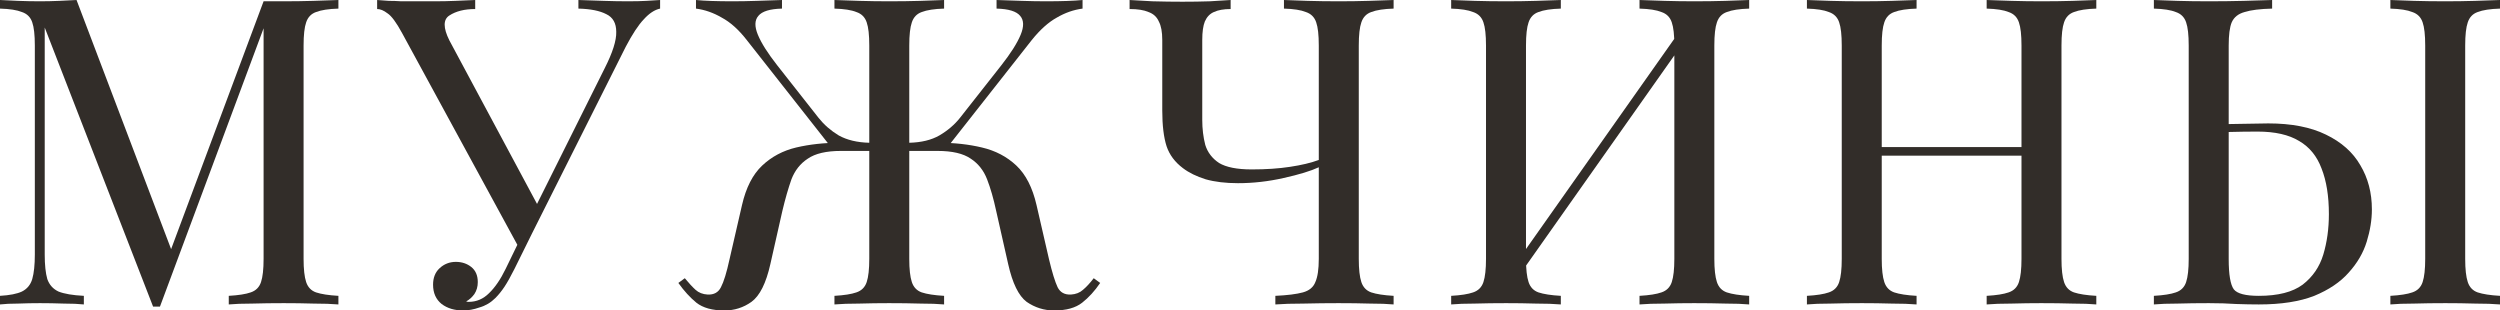
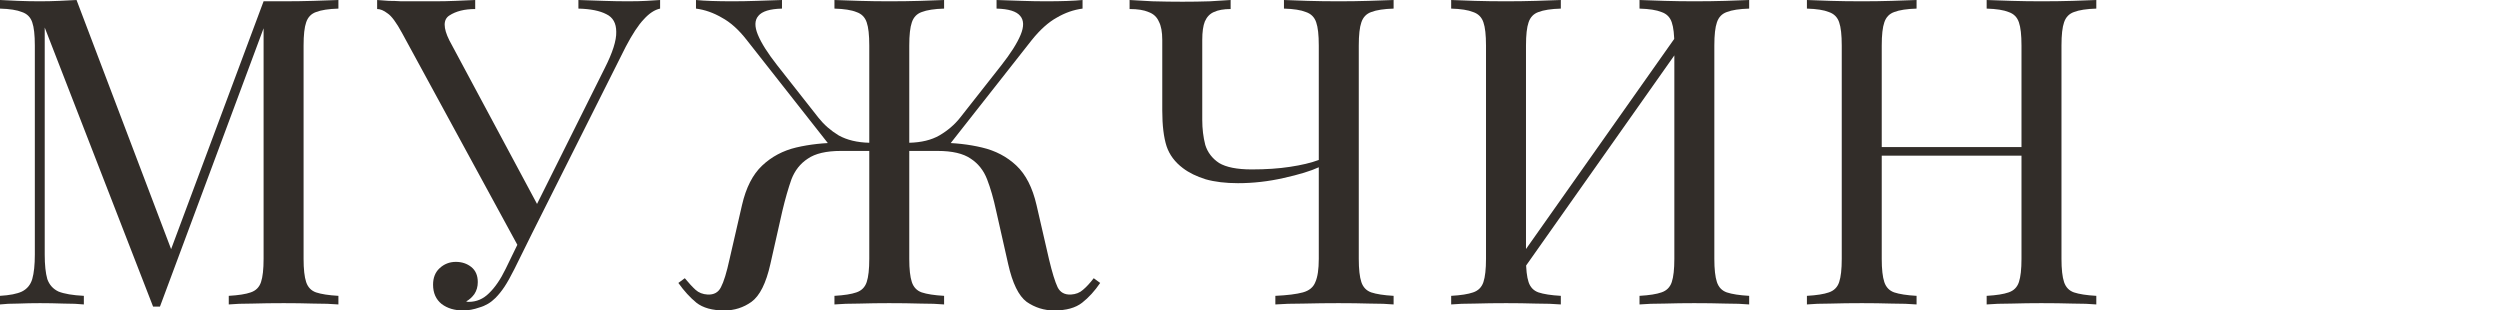
<svg xmlns="http://www.w3.org/2000/svg" viewBox="0 0 93.023 11.552" fill="none">
  <path d="M12.592 0V0.32C12.229 0.331 11.952 0.373 11.76 0.448C11.579 0.512 11.456 0.64 11.392 0.832C11.328 1.013 11.296 1.301 11.296 1.696V9.632C11.296 10.016 11.328 10.304 11.392 10.496C11.456 10.688 11.579 10.816 11.76 10.88C11.952 10.944 12.229 10.987 12.592 11.008V11.328C12.347 11.307 12.037 11.296 11.664 11.296C11.301 11.285 10.933 11.28 10.56 11.28C10.144 11.28 9.755 11.285 9.392 11.296C9.029 11.296 8.736 11.307 8.512 11.328V11.008C8.875 10.987 9.147 10.944 9.328 10.88C9.52 10.816 9.648 10.688 9.712 10.496C9.776 10.304 9.808 10.016 9.808 9.632V0.832L9.872 0.88L5.952 11.408H5.696L1.664 1.024V9.472C1.664 9.856 1.696 10.16 1.76 10.384C1.835 10.597 1.973 10.752 2.176 10.848C2.389 10.933 2.704 10.987 3.12 11.008V11.328C2.928 11.307 2.677 11.296 2.368 11.296C2.059 11.285 1.765 11.28 1.488 11.28C1.221 11.28 0.949 11.285 0.672 11.296C0.405 11.296 0.181 11.307 0 11.328V11.008C0.363 10.987 0.635 10.933 0.816 10.848C1.008 10.752 1.136 10.597 1.2 10.384C1.264 10.16 1.296 9.856 1.296 9.472V1.696C1.296 1.301 1.264 1.013 1.2 0.832C1.136 0.64 1.008 0.512 0.816 0.448C0.635 0.373 0.363 0.331 0 0.32V0C0.181 0.011 0.405 0.021 0.672 0.032C0.949 0.043 1.221 0.048 1.488 0.048C1.723 0.048 1.963 0.043 2.208 0.032C2.464 0.021 2.677 0.011 2.848 0L6.48 9.568L6.208 9.696L9.808 0.048C9.936 0.048 10.059 0.048 10.176 0.048C10.304 0.048 10.432 0.048 10.56 0.048C10.933 0.048 11.301 0.043 11.664 0.032C12.037 0.021 12.347 0.011 12.592 0Z" fill="#322D29" />
  <path d="M24.562 0V0.32C24.359 0.363 24.156 0.496 23.954 0.72C23.751 0.933 23.527 1.275 23.281 1.744L19.554 9.168H19.282L14.962 1.232C14.748 0.837 14.567 0.592 14.418 0.496C14.279 0.389 14.151 0.336 14.033 0.336V0C14.172 0.011 14.316 0.021 14.465 0.032C14.615 0.032 14.77 0.037 14.93 0.048C15.089 0.048 15.26 0.048 15.441 0.048C15.676 0.048 15.921 0.048 16.177 0.048C16.434 0.048 16.69 0.043 16.946 0.032C17.212 0.021 17.458 0.011 17.682 0V0.336C17.287 0.336 16.967 0.416 16.721 0.576C16.487 0.725 16.487 1.035 16.721 1.504L20.049 7.712L19.873 7.808L22.498 2.544C22.796 1.957 22.94 1.504 22.93 1.184C22.93 0.864 22.807 0.645 22.562 0.528C22.316 0.4 21.969 0.331 21.522 0.32V0C21.831 0.011 22.146 0.021 22.466 0.032C22.786 0.043 23.084 0.048 23.362 0.048C23.639 0.048 23.868 0.043 24.05 0.032C24.231 0.021 24.401 0.011 24.562 0ZM19.602 8.384L19.89 8.496L19.138 10.016C18.999 10.293 18.876 10.512 18.77 10.672C18.663 10.832 18.551 10.971 18.434 11.088C18.263 11.259 18.066 11.376 17.841 11.44C17.628 11.515 17.426 11.552 17.234 11.552C16.914 11.552 16.647 11.472 16.434 11.312C16.22 11.141 16.114 10.901 16.114 10.592C16.114 10.336 16.194 10.133 16.353 9.984C16.524 9.824 16.727 9.744 16.962 9.744C17.185 9.744 17.378 9.808 17.538 9.936C17.697 10.064 17.778 10.251 17.778 10.496C17.778 10.667 17.735 10.816 17.65 10.944C17.564 11.061 17.463 11.152 17.346 11.216C17.367 11.227 17.399 11.232 17.441 11.232C17.729 11.232 17.98 11.125 18.194 10.912C18.417 10.699 18.626 10.395 18.817 10L19.602 8.384Z" fill="#322D29" />
  <path d="M34.953 5.312C35.518 5.312 36.046 5.371 36.537 5.488C37.038 5.605 37.465 5.829 37.817 6.16C38.169 6.491 38.419 6.981 38.569 7.632L39.033 9.648C39.15 10.139 39.257 10.485 39.353 10.688C39.449 10.88 39.614 10.971 39.849 10.96C40.03 10.949 40.18 10.891 40.297 10.784C40.425 10.677 40.558 10.533 40.697 10.352L40.937 10.528C40.734 10.827 40.51 11.072 40.265 11.264C40.02 11.456 39.673 11.552 39.225 11.552C38.852 11.552 38.51 11.445 38.201 11.232C37.902 11.008 37.673 10.539 37.513 9.824L37.065 7.84C36.969 7.392 36.857 7.003 36.729 6.672C36.601 6.341 36.398 6.085 36.121 5.904C35.843 5.712 35.433 5.616 34.889 5.616H33.529V5.312H34.953ZM40.281 0V0.32C39.95 0.363 39.63 0.475 39.321 0.656C39.011 0.827 38.702 1.104 38.393 1.488L35.145 5.616H33.833V5.312C34.281 5.301 34.654 5.211 34.953 5.04C35.262 4.859 35.518 4.64 35.721 4.384L37.257 2.432C37.609 1.984 37.849 1.605 37.977 1.296C38.105 0.987 38.099 0.752 37.961 0.592C37.822 0.421 37.529 0.331 37.081 0.32V0C37.39 0.011 37.705 0.021 38.025 0.032C38.345 0.043 38.644 0.048 38.921 0.048C39.508 0.048 39.961 0.032 40.281 0ZM35.129 0V0.32C34.766 0.331 34.489 0.373 34.297 0.448C34.116 0.512 33.993 0.64 33.929 0.832C33.865 1.013 33.833 1.301 33.833 1.696V9.632C33.833 10.016 33.865 10.304 33.929 10.496C33.993 10.688 34.116 10.816 34.297 10.88C34.489 10.944 34.766 10.987 35.129 11.008V11.328C34.905 11.307 34.611 11.296 34.249 11.296C33.886 11.285 33.497 11.28 33.081 11.28C32.718 11.28 32.35 11.285 31.977 11.296C31.604 11.296 31.294 11.307 31.049 11.328V11.008C31.411 10.987 31.684 10.944 31.865 10.88C32.057 10.816 32.185 10.688 32.249 10.496C32.313 10.304 32.345 10.016 32.345 9.632V1.696C32.345 1.301 32.313 1.013 32.249 0.832C32.185 0.64 32.057 0.512 31.865 0.448C31.684 0.373 31.411 0.331 31.049 0.32V0C31.294 0.011 31.604 0.021 31.977 0.032C32.35 0.043 32.718 0.048 33.081 0.048C33.497 0.048 33.886 0.043 34.249 0.032C34.611 0.021 34.905 0.011 35.129 0ZM29.097 0V0.32C28.649 0.331 28.355 0.421 28.217 0.592C28.078 0.752 28.073 0.987 28.201 1.296C28.329 1.605 28.569 1.984 28.921 2.432L30.457 4.384C30.66 4.64 30.91 4.859 31.209 5.04C31.518 5.211 31.897 5.301 32.345 5.312V5.616H31.033L27.785 1.488C27.486 1.104 27.177 0.827 26.857 0.656C26.548 0.475 26.228 0.363 25.897 0.32V0C26.217 0.032 26.67 0.048 27.257 0.048C27.534 0.048 27.833 0.043 28.153 0.032C28.484 0.021 28.798 0.011 29.097 0ZM32.649 5.312V5.616H31.289C30.745 5.616 30.334 5.712 30.057 5.904C29.779 6.085 29.577 6.341 29.449 6.672C29.332 7.003 29.22 7.392 29.113 7.84L28.665 9.824C28.505 10.539 28.27 11.008 27.961 11.232C27.662 11.445 27.326 11.552 26.953 11.552C26.505 11.552 26.158 11.456 25.913 11.264C25.678 11.072 25.454 10.827 25.241 10.528L25.481 10.352C25.63 10.533 25.764 10.677 25.881 10.784C25.998 10.891 26.148 10.949 26.329 10.96C26.564 10.971 26.729 10.88 26.825 10.688C26.932 10.485 27.038 10.139 27.145 9.648L27.609 7.632C27.758 6.981 28.009 6.491 28.361 6.16C28.713 5.829 29.134 5.605 29.625 5.488C30.126 5.371 30.66 5.312 31.225 5.312H32.649Z" fill="#322D29" />
  <path d="M45.791 0V0.336C45.535 0.336 45.327 0.373 45.167 0.448C45.018 0.512 44.906 0.629 44.831 0.8C44.767 0.96 44.735 1.189 44.735 1.488V4.464C44.735 4.795 44.773 5.104 44.847 5.392C44.933 5.669 45.103 5.893 45.359 6.064C45.626 6.224 46.031 6.304 46.575 6.304C47.109 6.304 47.583 6.272 47.999 6.208C48.426 6.144 48.783 6.059 49.071 5.952V6.224C48.772 6.363 48.335 6.496 47.759 6.624C47.194 6.752 46.629 6.816 46.063 6.816C45.605 6.816 45.205 6.768 44.863 6.672C44.522 6.565 44.239 6.427 44.015 6.256C43.717 6.032 43.514 5.76 43.407 5.44C43.301 5.109 43.247 4.667 43.247 4.112V1.488C43.247 1.189 43.205 0.96 43.119 0.8C43.045 0.629 42.916 0.512 42.735 0.448C42.565 0.373 42.33 0.336 42.031 0.336V0C42.213 0.011 42.495 0.027 42.879 0.048C43.274 0.059 43.647 0.064 43.999 0.064C44.351 0.064 44.693 0.059 45.023 0.048C45.365 0.027 45.621 0.011 45.791 0ZM51.855 0V0.32C51.493 0.331 51.215 0.373 51.023 0.448C50.842 0.512 50.719 0.64 50.655 0.832C50.591 1.013 50.559 1.301 50.559 1.696V9.632C50.559 10.016 50.591 10.304 50.655 10.496C50.719 10.688 50.842 10.816 51.023 10.88C51.215 10.944 51.493 10.987 51.855 11.008V11.328C51.631 11.307 51.338 11.296 50.975 11.296C50.612 11.285 50.223 11.28 49.807 11.28C49.38 11.28 48.949 11.285 48.511 11.296C48.085 11.296 47.732 11.307 47.455 11.328V11.008C47.903 10.987 48.244 10.944 48.479 10.88C48.714 10.816 48.868 10.688 48.943 10.496C49.029 10.304 49.071 10.016 49.071 9.632V1.696C49.071 1.301 49.039 1.013 48.975 0.832C48.911 0.64 48.783 0.512 48.591 0.448C48.41 0.373 48.138 0.331 47.775 0.32V0C47.999 0.011 48.293 0.021 48.655 0.032C49.018 0.043 49.407 0.048 49.823 0.048C50.196 0.048 50.565 0.043 50.927 0.032C51.301 0.021 51.61 0.011 51.855 0Z" fill="#322D29" />
  <path d="M58.077 0V0.32C57.714 0.331 57.437 0.373 57.245 0.448C57.064 0.512 56.941 0.64 56.877 0.832C56.813 1.013 56.781 1.301 56.781 1.696V9.632C56.781 10.016 56.813 10.304 56.877 10.496C56.941 10.688 57.064 10.816 57.245 10.88C57.437 10.944 57.714 10.987 58.077 11.008V11.328C57.832 11.307 57.522 11.296 57.149 11.296C56.786 11.285 56.418 11.28 56.045 11.28C55.629 11.28 55.239 11.285 54.877 11.296C54.514 11.296 54.221 11.307 53.997 11.328V11.008C54.36 10.987 54.631 10.944 54.813 10.88C55.005 10.816 55.133 10.688 55.197 10.496C55.261 10.304 55.293 10.016 55.293 9.632V1.696C55.293 1.301 55.261 1.013 55.197 0.832C55.133 0.64 55.005 0.512 54.813 0.448C54.631 0.373 54.36 0.331 53.997 0.32V0C54.221 0.011 54.514 0.021 54.877 0.032C55.239 0.043 55.629 0.048 56.045 0.048C56.418 0.048 56.786 0.043 57.149 0.032C57.522 0.021 57.832 0.011 58.077 0ZM62.573 1.056C62.573 1.056 62.568 1.115 62.557 1.232C62.546 1.339 62.535 1.451 62.525 1.568C62.525 1.685 62.525 1.744 62.525 1.744L56.125 10.816L56.173 10.128L62.573 1.056ZM65.085 0V0.32C64.722 0.331 64.445 0.373 64.253 0.448C64.071 0.512 63.949 0.64 63.885 0.832C63.821 1.013 63.789 1.301 63.789 1.696V9.632C63.789 10.016 63.821 10.304 63.885 10.496C63.949 10.688 64.071 10.816 64.253 10.88C64.445 10.944 64.722 10.987 65.085 11.008V11.328C64.861 11.307 64.567 11.296 64.205 11.296C63.842 11.285 63.453 11.28 63.037 11.28C62.674 11.28 62.306 11.285 61.933 11.296C61.56 11.296 61.25 11.307 61.005 11.328V11.008C61.368 10.987 61.64 10.944 61.821 10.88C62.013 10.816 62.141 10.688 62.205 10.496C62.269 10.304 62.301 10.016 62.301 9.632V1.696C62.301 1.301 62.269 1.013 62.205 0.832C62.141 0.64 62.013 0.512 61.821 0.448C61.64 0.373 61.368 0.331 61.005 0.32V0C61.25 0.011 61.56 0.021 61.933 0.032C62.306 0.043 62.674 0.048 63.037 0.048C63.453 0.048 63.842 0.043 64.205 0.032C64.567 0.021 64.861 0.011 65.085 0Z" fill="#322D29" />
  <path d="M73.922 11.328V11.008C74.285 10.987 74.557 10.944 74.738 10.88C74.931 10.816 75.058 10.688 75.122 10.496C75.186 10.304 75.218 10.016 75.218 9.632V1.696C75.218 1.301 75.186 1.013 75.122 0.832C75.058 0.64 74.931 0.512 74.738 0.448C74.557 0.373 74.285 0.331 73.922 0.32V0C74.168 0.011 74.477 0.021 74.85 0.032C75.224 0.043 75.592 0.048 75.954 0.048C76.37 0.048 76.76 0.043 77.122 0.032C77.485 0.021 77.778 0.011 78.002 0V0.32C77.64 0.331 77.362 0.373 77.17 0.448C76.989 0.512 76.866 0.64 76.802 0.832C76.738 1.013 76.706 1.301 76.706 1.696V9.632C76.706 10.016 76.738 10.304 76.802 10.496C76.866 10.688 76.989 10.816 77.17 10.88C77.362 10.944 77.64 10.987 78.002 11.008V11.328C77.778 11.307 77.485 11.296 77.122 11.296C76.76 11.285 76.37 11.28 75.954 11.28C75.592 11.28 75.224 11.285 74.85 11.296C74.477 11.296 74.168 11.307 73.922 11.328ZM67.234 11.328V11.008C67.597 10.987 67.869 10.944 68.05 10.88C68.242 10.816 68.37 10.688 68.434 10.496C68.498 10.304 68.53 10.016 68.53 9.632V1.696C68.53 1.301 68.498 1.013 68.434 0.832C68.37 0.64 68.242 0.512 68.05 0.448C67.869 0.373 67.597 0.331 67.234 0.32V0C67.458 0.011 67.752 0.021 68.114 0.032C68.477 0.043 68.866 0.048 69.282 0.048C69.656 0.048 70.024 0.043 70.386 0.032C70.76 0.021 71.069 0.011 71.314 0V0.32C70.952 0.331 70.674 0.373 70.482 0.448C70.301 0.512 70.178 0.64 70.114 0.832C70.05 1.013 70.018 1.301 70.018 1.696V9.632C70.018 10.016 70.05 10.304 70.114 10.496C70.178 10.688 70.301 10.816 70.482 10.88C70.674 10.944 70.952 10.987 71.314 11.008V11.328C71.069 11.307 70.76 11.296 70.386 11.296C70.024 11.285 69.656 11.28 69.282 11.28C68.866 11.28 68.477 11.285 68.114 11.296C67.752 11.296 67.458 11.307 67.234 11.328ZM69.458 5.792V5.472H75.778V5.792H69.458Z" fill="#322D29" />
-   <path d="M84.544 0V0.32C84.096 0.331 83.755 0.373 83.52 0.448C83.285 0.512 83.125 0.64 83.04 0.832C82.965 1.013 82.928 1.301 82.928 1.696V9.632C82.928 10.219 82.992 10.597 83.12 10.768C83.248 10.928 83.557 11.008 84.048 11.008C84.762 11.008 85.306 10.869 85.68 10.592C86.053 10.304 86.309 9.931 86.448 9.472C86.586 9.013 86.656 8.512 86.656 7.968C86.656 7.296 86.565 6.731 86.384 6.272C86.213 5.813 85.936 5.472 85.552 5.248C85.168 5.013 84.65 4.896 84 4.896C83.669 4.896 83.301 4.901 82.896 4.912C82.49 4.923 82.197 4.928 82.016 4.928L81.984 4.624C82.485 4.624 82.965 4.619 83.424 4.608C83.882 4.597 84.208 4.592 84.4 4.592C85.264 4.592 85.978 4.731 86.544 5.008C87.12 5.285 87.547 5.664 87.824 6.144C88.112 6.624 88.256 7.173 88.256 7.792C88.256 8.176 88.192 8.576 88.064 8.992C87.936 9.408 87.712 9.792 87.392 10.144C87.082 10.496 86.656 10.784 86.112 11.008C85.568 11.221 84.88 11.328 84.048 11.328C83.802 11.328 83.525 11.323 83.216 11.312C82.906 11.291 82.565 11.28 82.192 11.28C81.776 11.28 81.387 11.285 81.024 11.296C80.661 11.296 80.368 11.307 80.144 11.328V11.008C80.506 10.987 80.779 10.944 80.96 10.88C81.152 10.816 81.28 10.688 81.344 10.496C81.408 10.304 81.44 10.016 81.44 9.632V1.696C81.44 1.301 81.408 1.013 81.344 0.832C81.28 0.64 81.152 0.512 80.96 0.448C80.779 0.373 80.506 0.331 80.144 0.32V0C80.368 0.011 80.661 0.021 81.024 0.032C81.387 0.043 81.776 0.048 82.192 0.048C82.629 0.048 83.061 0.043 83.488 0.032C83.914 0.021 84.267 0.011 84.544 0ZM93.024 0V0.32C92.661 0.331 92.384 0.373 92.192 0.448C92.01 0.512 91.888 0.64 91.824 0.832C91.76 1.013 91.728 1.301 91.728 1.696V9.632C91.728 10.016 91.76 10.304 91.824 10.496C91.888 10.688 92.01 10.816 92.192 10.88C92.384 10.944 92.661 10.987 93.024 11.008V11.328C92.779 11.307 92.469 11.296 92.096 11.296C91.733 11.285 91.365 11.28 90.992 11.28C90.576 11.28 90.186 11.285 89.824 11.296C89.461 11.296 89.168 11.307 88.944 11.328V11.008C89.306 10.987 89.578 10.944 89.76 10.88C89.952 10.816 90.08 10.688 90.144 10.496C90.208 10.304 90.24 10.016 90.24 9.632V1.696C90.24 1.301 90.208 1.013 90.144 0.832C90.08 0.64 89.952 0.512 89.76 0.448C89.578 0.373 89.306 0.331 88.944 0.32V0C89.168 0.011 89.461 0.021 89.824 0.032C90.186 0.043 90.576 0.048 90.992 0.048C91.365 0.048 91.733 0.043 92.096 0.032C92.469 0.021 92.779 0.011 93.024 0Z" fill="#322D29" />
</svg>